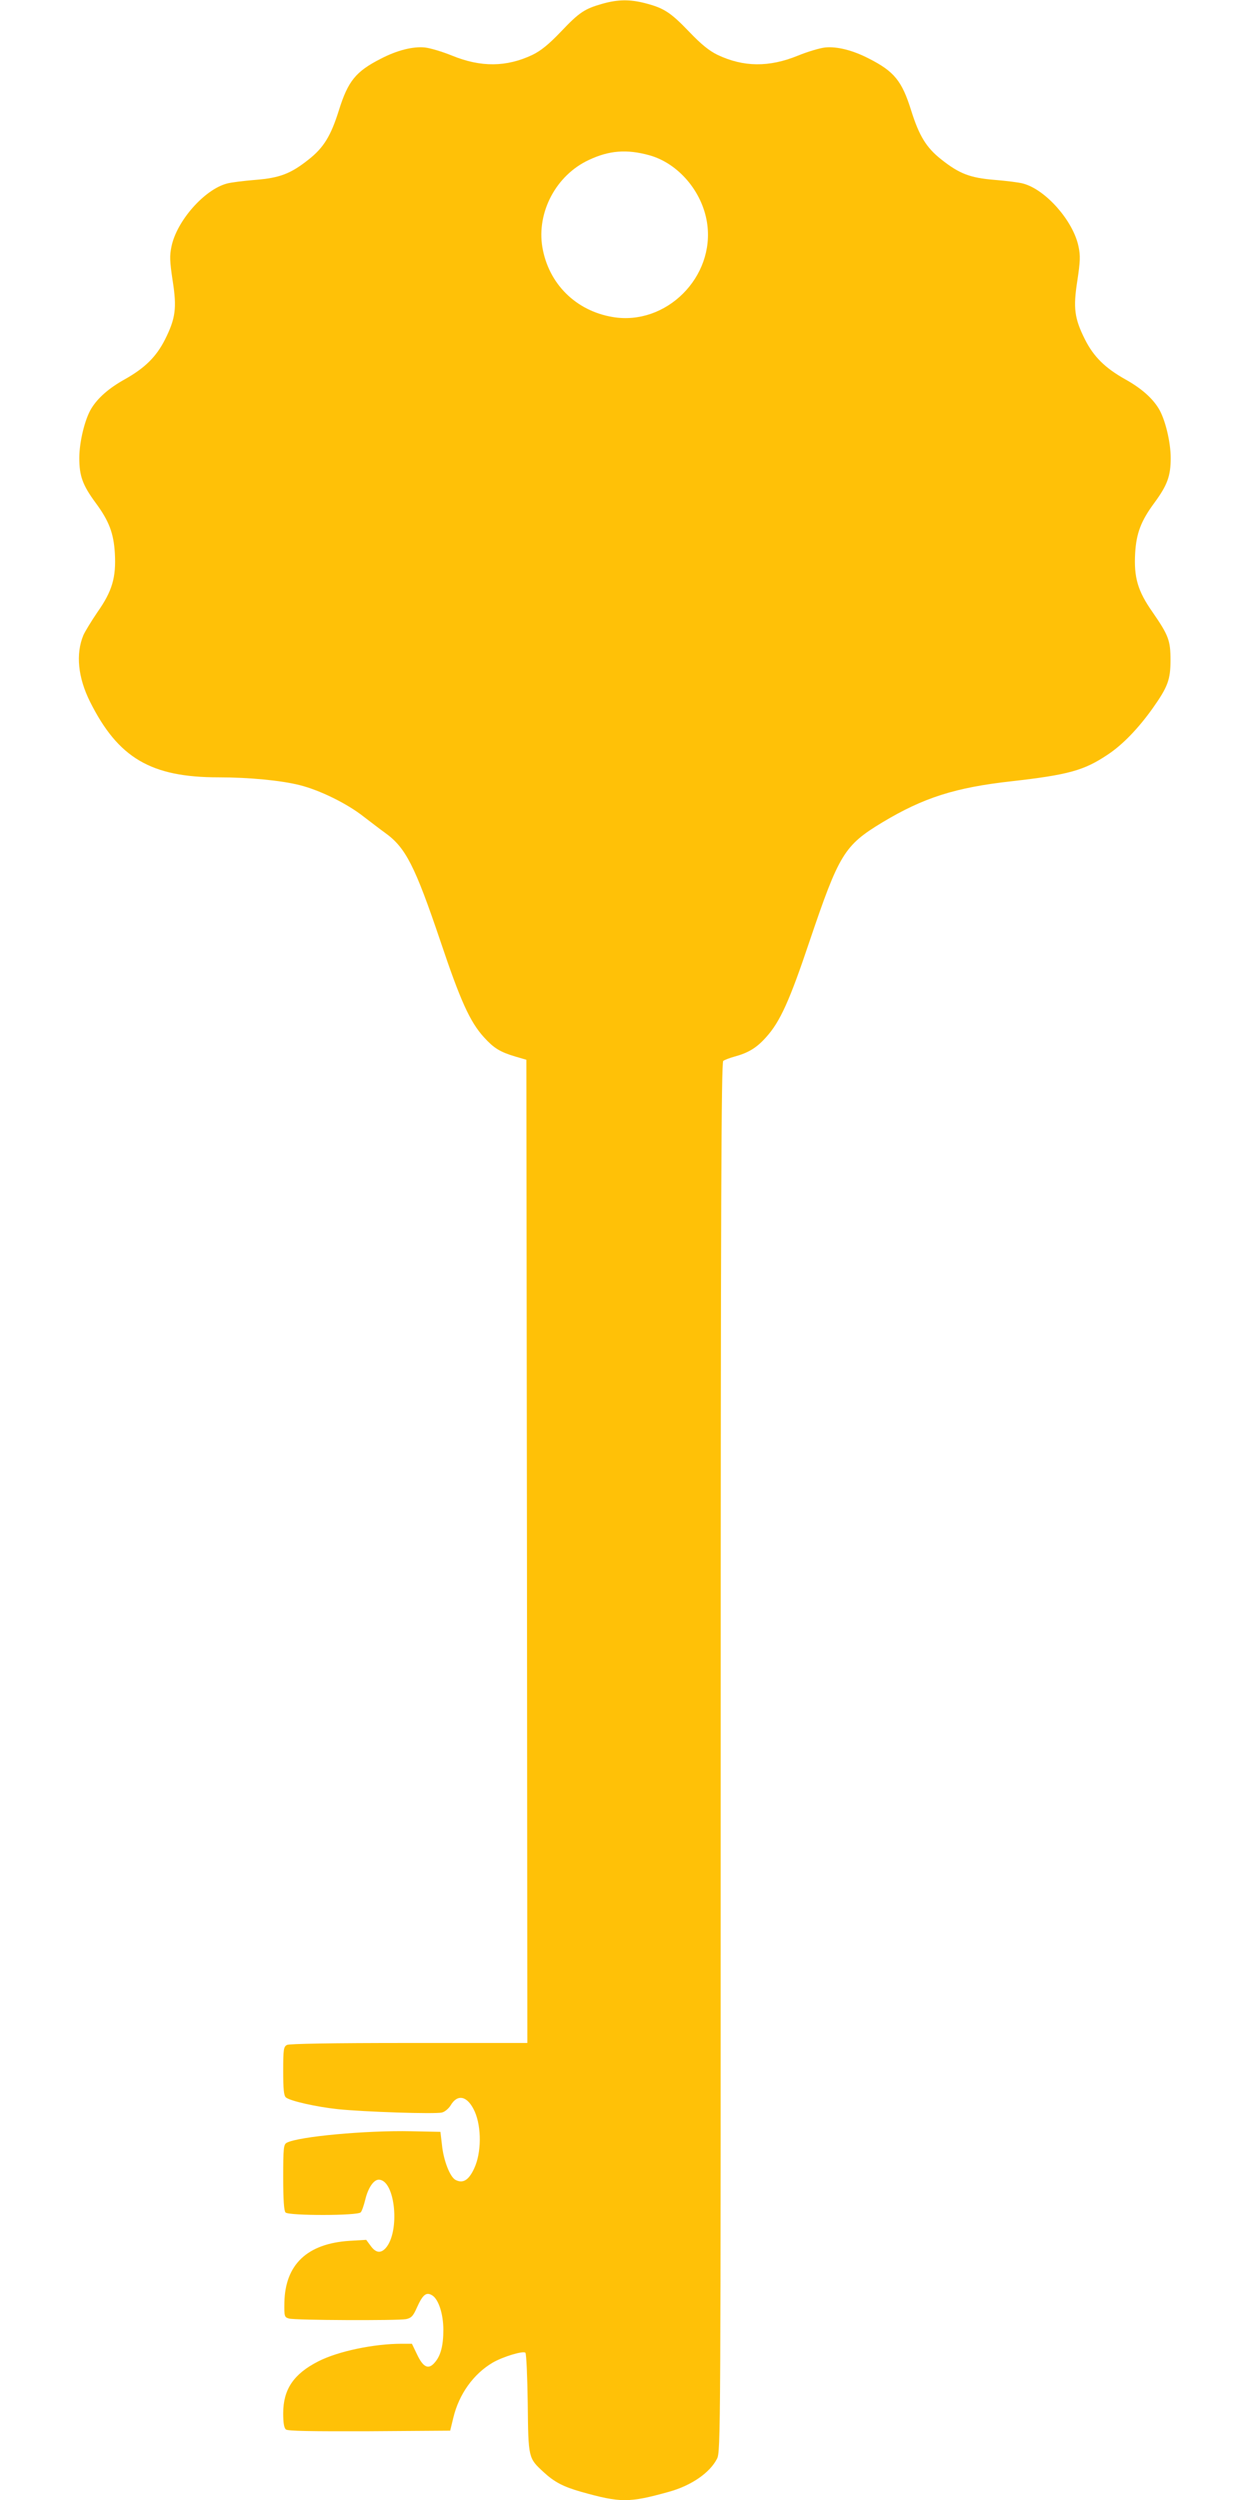
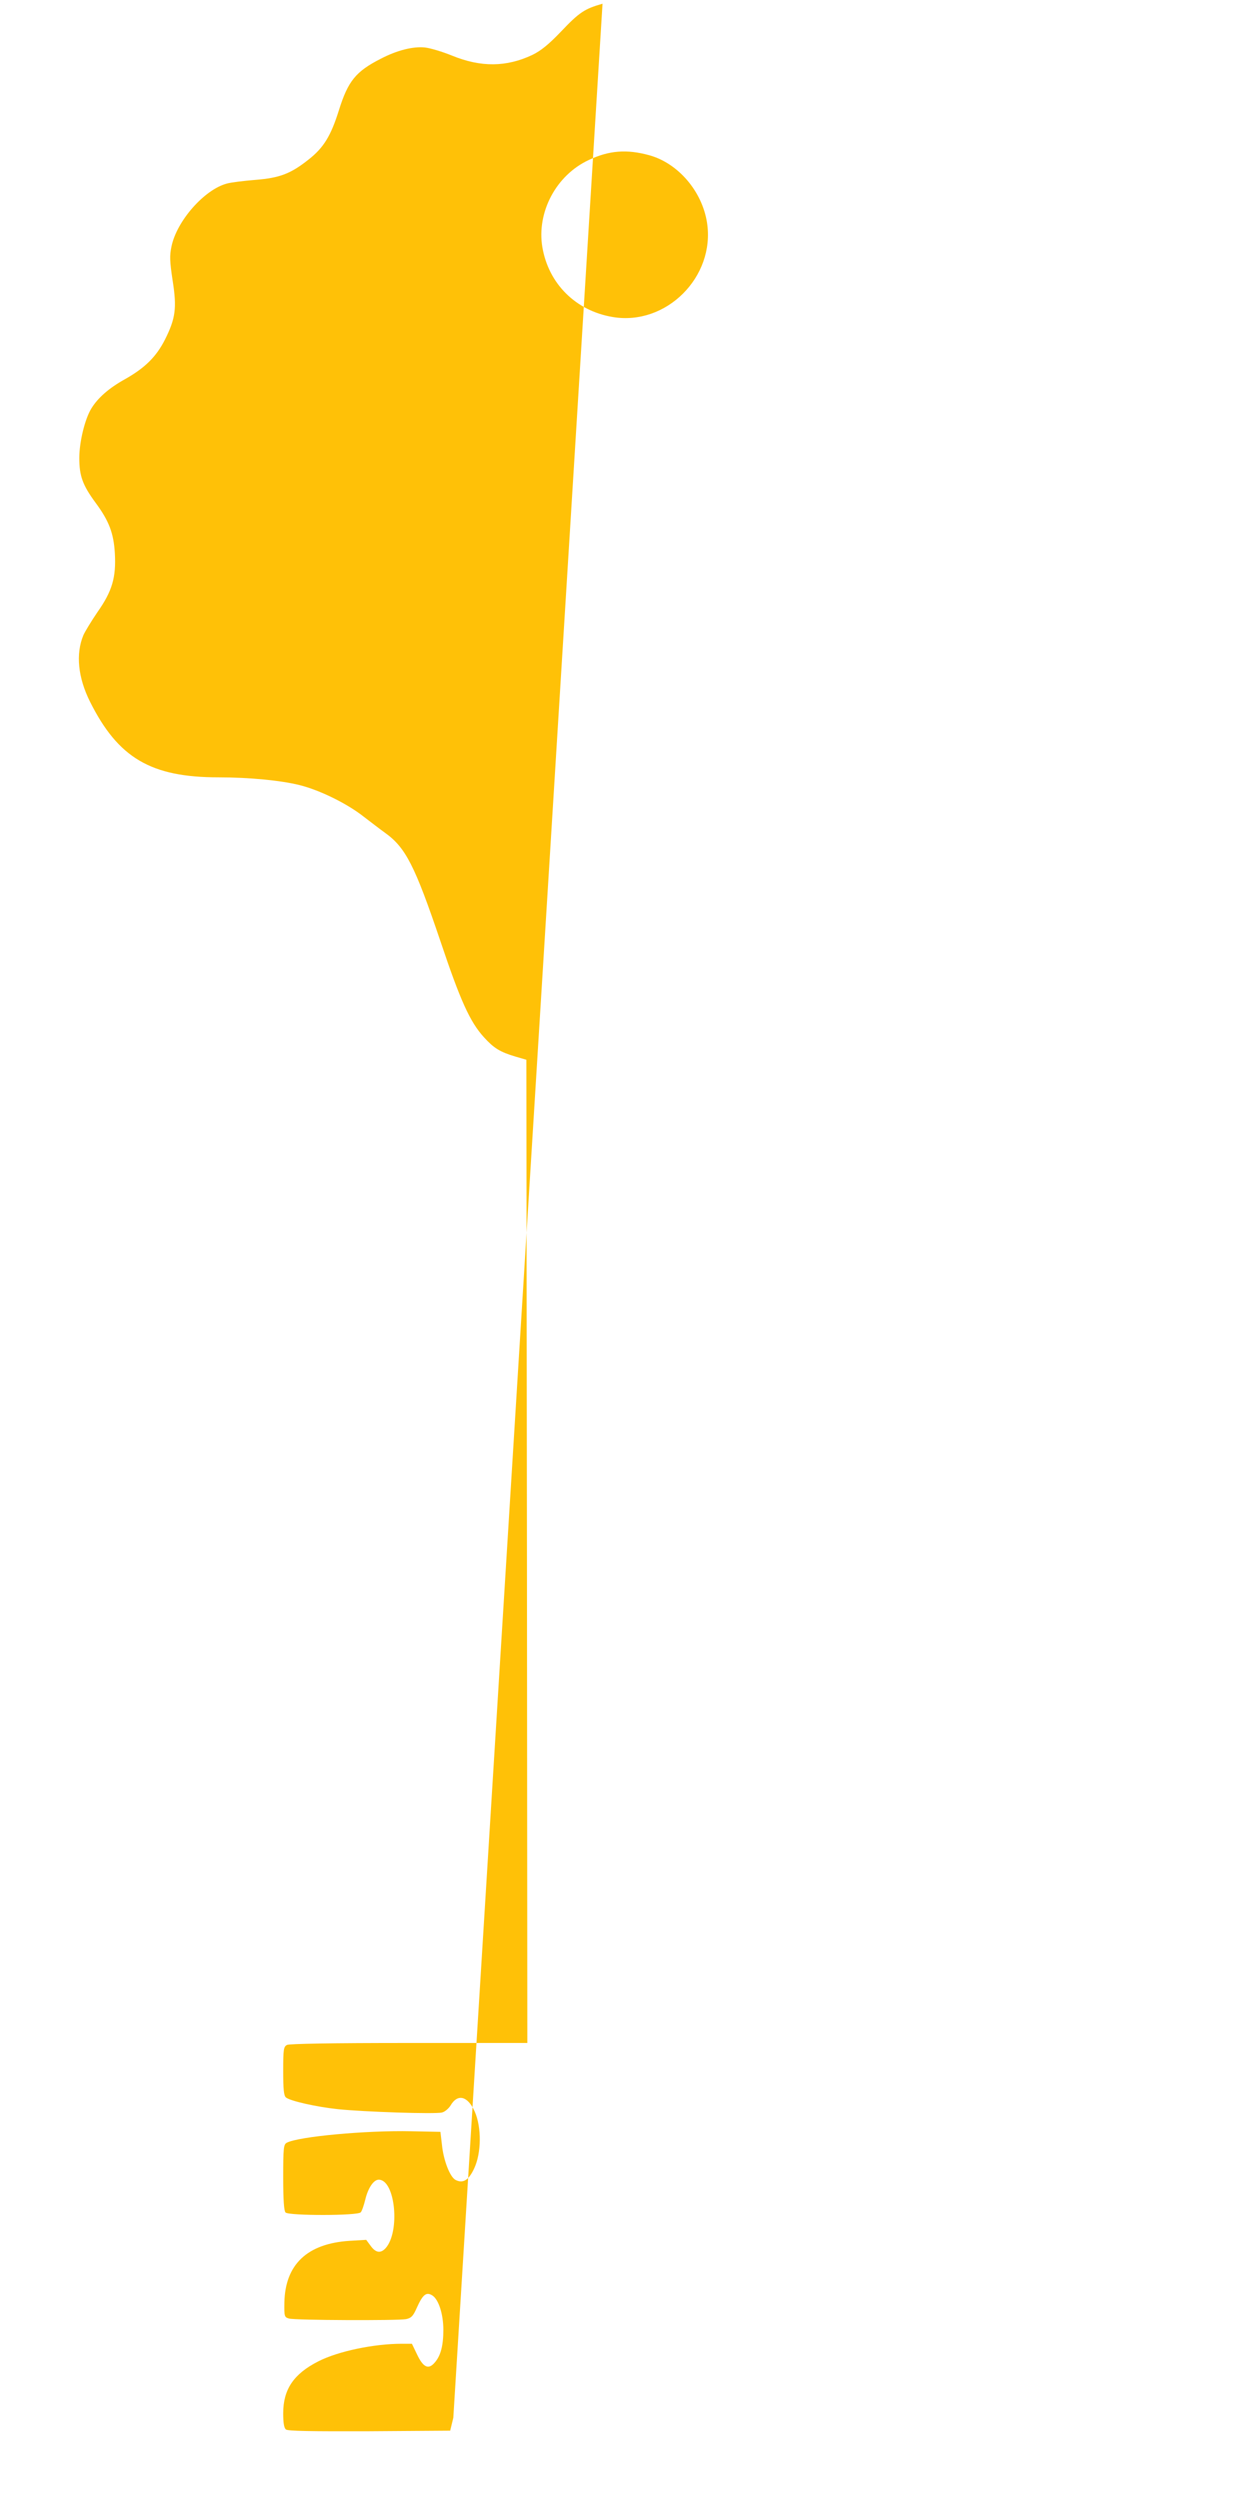
<svg xmlns="http://www.w3.org/2000/svg" version="1.0" width="640pt" height="1280pt" viewBox="0 0 640 1280" preserveAspectRatio="xMidYMid meet">
  <g transform="translate(0,1280) scale(0.1,-0.1)" fill="#ffc107" stroke="none">
-     <path d="M3085 12781 c-92 -26 -119 -44 -213 -143 -63 -66 -103 -98 -146 -119 -133 -63 -264 -64 -411 -4 -49 20 -112 39 -140 42 -60 6 -141 -14 -224 -57 -130 -66 -169 -115 -216 -265 -41 -131 -78 -191 -154 -251 -93 -74 -149 -95 -274 -105 -60 -5 -126 -13 -146 -19 -115 -31 -256 -191 -283 -322 -10 -47 -9 -76 6 -175 22 -140 15 -193 -39 -301 -45 -89 -103 -146 -206 -204 -81 -45 -138 -95 -171 -149 -33 -53 -62 -171 -62 -254 0 -92 17 -139 84 -230 68 -92 92 -155 98 -257 7 -124 -13 -194 -89 -302 -32 -47 -64 -100 -72 -118 -40 -96 -28 -217 34 -341 144 -288 312 -387 658 -387 158 0 321 -16 416 -40 103 -26 242 -94 328 -162 38 -29 86 -66 107 -81 107 -76 154 -169 285 -556 102 -304 151 -413 223 -492 50 -55 81 -75 162 -99 l55 -16 3 -2517 2 -2517 -606 0 c-398 0 -612 -4 -625 -10 -17 -10 -19 -22 -19 -134 0 -92 3 -126 14 -135 22 -18 154 -48 266 -60 135 -14 499 -26 533 -17 14 3 34 20 44 36 36 62 88 49 124 -32 35 -80 34 -211 -3 -290 -28 -61 -58 -79 -96 -59 -28 15 -61 99 -69 178 l-8 68 -150 3 c-229 5 -578 -27 -637 -59 -16 -9 -18 -26 -18 -177 0 -117 4 -172 12 -180 17 -17 372 -17 385 1 6 6 16 36 23 64 14 60 43 103 69 103 85 0 111 -267 35 -351 -25 -27 -50 -24 -76 12 l-23 31 -85 -5 c-217 -14 -330 -121 -334 -316 -1 -72 0 -75 24 -82 32 -9 556 -11 599 -3 27 6 36 15 55 58 31 69 49 83 80 63 32 -21 56 -96 56 -176 0 -81 -14 -133 -44 -167 -32 -38 -59 -26 -91 42 l-26 54 -52 0 c-142 0 -325 -38 -427 -90 -126 -64 -180 -143 -180 -266 0 -48 4 -75 14 -83 9 -8 130 -10 427 -9 l414 3 16 66 c29 121 103 224 201 282 53 31 157 62 168 51 5 -5 10 -121 12 -259 3 -282 3 -280 81 -352 55 -51 101 -75 192 -101 203 -57 245 -57 450 0 115 32 209 97 246 169 19 38 19 94 19 3592 0 2832 3 3557 13 3565 6 5 32 15 57 22 71 19 114 45 162 99 72 79 121 188 223 492 151 446 177 490 372 608 211 127 374 179 663 211 290 33 370 55 491 136 76 50 157 134 231 238 77 109 91 146 91 246 0 101 -10 127 -92 246 -76 108 -96 178 -89 302 6 102 30 165 98 257 67 91 84 138 84 230 0 83 -29 201 -62 254 -33 54 -90 104 -171 149 -103 58 -161 115 -206 204 -54 108 -61 161 -39 301 15 99 16 128 6 175 -27 131 -168 291 -283 322 -20 6 -86 14 -146 19 -125 10 -181 31 -274 105 -76 60 -113 120 -154 251 -47 150 -86 199 -216 265 -83 43 -164 63 -224 57 -28 -3 -91 -22 -140 -42 -147 -60 -278 -59 -411 4 -43 21 -83 53 -146 119 -95 99 -129 121 -226 146 -78 20 -139 19 -217 -3z m240 -776 c147 -41 270 -184 295 -345 43 -278 -210 -530 -484 -483 -188 32 -327 170 -359 357 -30 179 70 369 238 447 104 49 194 56 310 24z" />
+     <path d="M3085 12781 c-92 -26 -119 -44 -213 -143 -63 -66 -103 -98 -146 -119 -133 -63 -264 -64 -411 -4 -49 20 -112 39 -140 42 -60 6 -141 -14 -224 -57 -130 -66 -169 -115 -216 -265 -41 -131 -78 -191 -154 -251 -93 -74 -149 -95 -274 -105 -60 -5 -126 -13 -146 -19 -115 -31 -256 -191 -283 -322 -10 -47 -9 -76 6 -175 22 -140 15 -193 -39 -301 -45 -89 -103 -146 -206 -204 -81 -45 -138 -95 -171 -149 -33 -53 -62 -171 -62 -254 0 -92 17 -139 84 -230 68 -92 92 -155 98 -257 7 -124 -13 -194 -89 -302 -32 -47 -64 -100 -72 -118 -40 -96 -28 -217 34 -341 144 -288 312 -387 658 -387 158 0 321 -16 416 -40 103 -26 242 -94 328 -162 38 -29 86 -66 107 -81 107 -76 154 -169 285 -556 102 -304 151 -413 223 -492 50 -55 81 -75 162 -99 l55 -16 3 -2517 2 -2517 -606 0 c-398 0 -612 -4 -625 -10 -17 -10 -19 -22 -19 -134 0 -92 3 -126 14 -135 22 -18 154 -48 266 -60 135 -14 499 -26 533 -17 14 3 34 20 44 36 36 62 88 49 124 -32 35 -80 34 -211 -3 -290 -28 -61 -58 -79 -96 -59 -28 15 -61 99 -69 178 l-8 68 -150 3 c-229 5 -578 -27 -637 -59 -16 -9 -18 -26 -18 -177 0 -117 4 -172 12 -180 17 -17 372 -17 385 1 6 6 16 36 23 64 14 60 43 103 69 103 85 0 111 -267 35 -351 -25 -27 -50 -24 -76 12 l-23 31 -85 -5 c-217 -14 -330 -121 -334 -316 -1 -72 0 -75 24 -82 32 -9 556 -11 599 -3 27 6 36 15 55 58 31 69 49 83 80 63 32 -21 56 -96 56 -176 0 -81 -14 -133 -44 -167 -32 -38 -59 -26 -91 42 l-26 54 -52 0 c-142 0 -325 -38 -427 -90 -126 -64 -180 -143 -180 -266 0 -48 4 -75 14 -83 9 -8 130 -10 427 -9 l414 3 16 66 z m240 -776 c147 -41 270 -184 295 -345 43 -278 -210 -530 -484 -483 -188 32 -327 170 -359 357 -30 179 70 369 238 447 104 49 194 56 310 24z" />
  </g>
</svg>